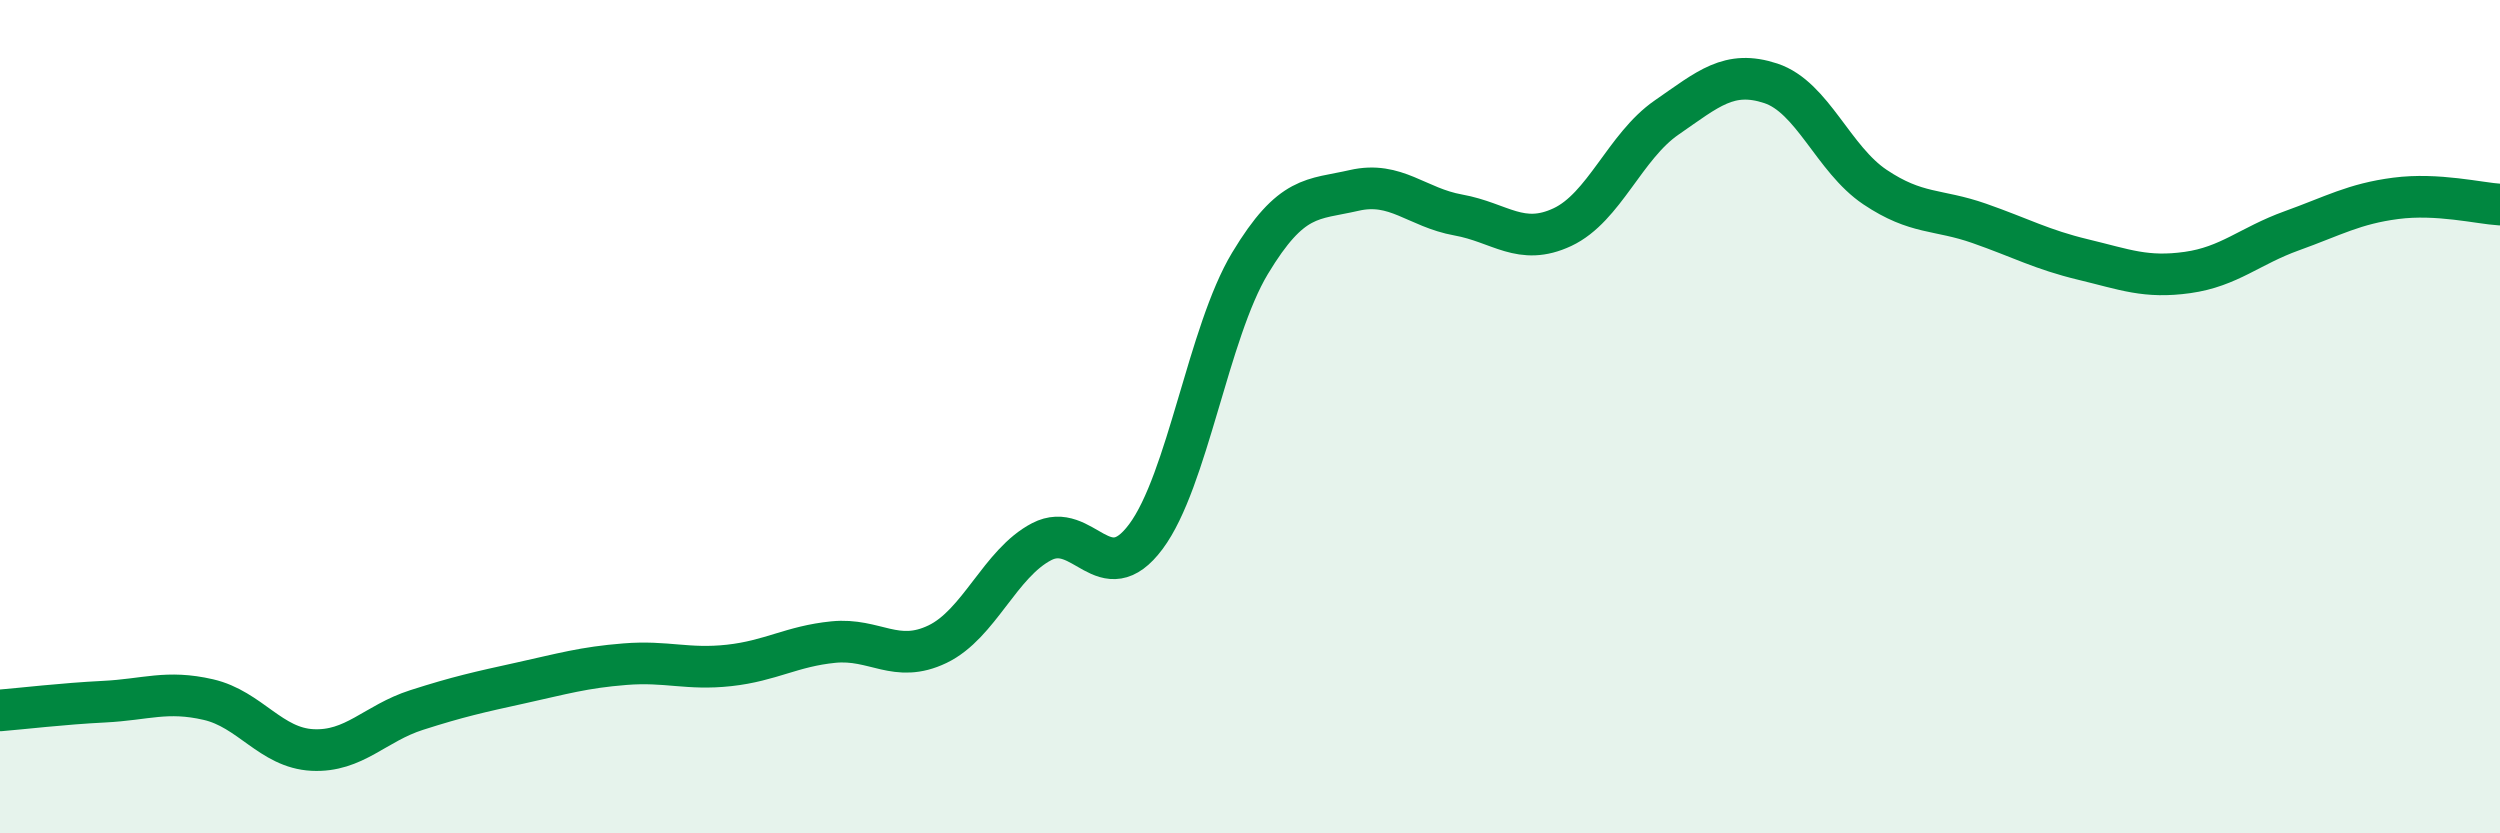
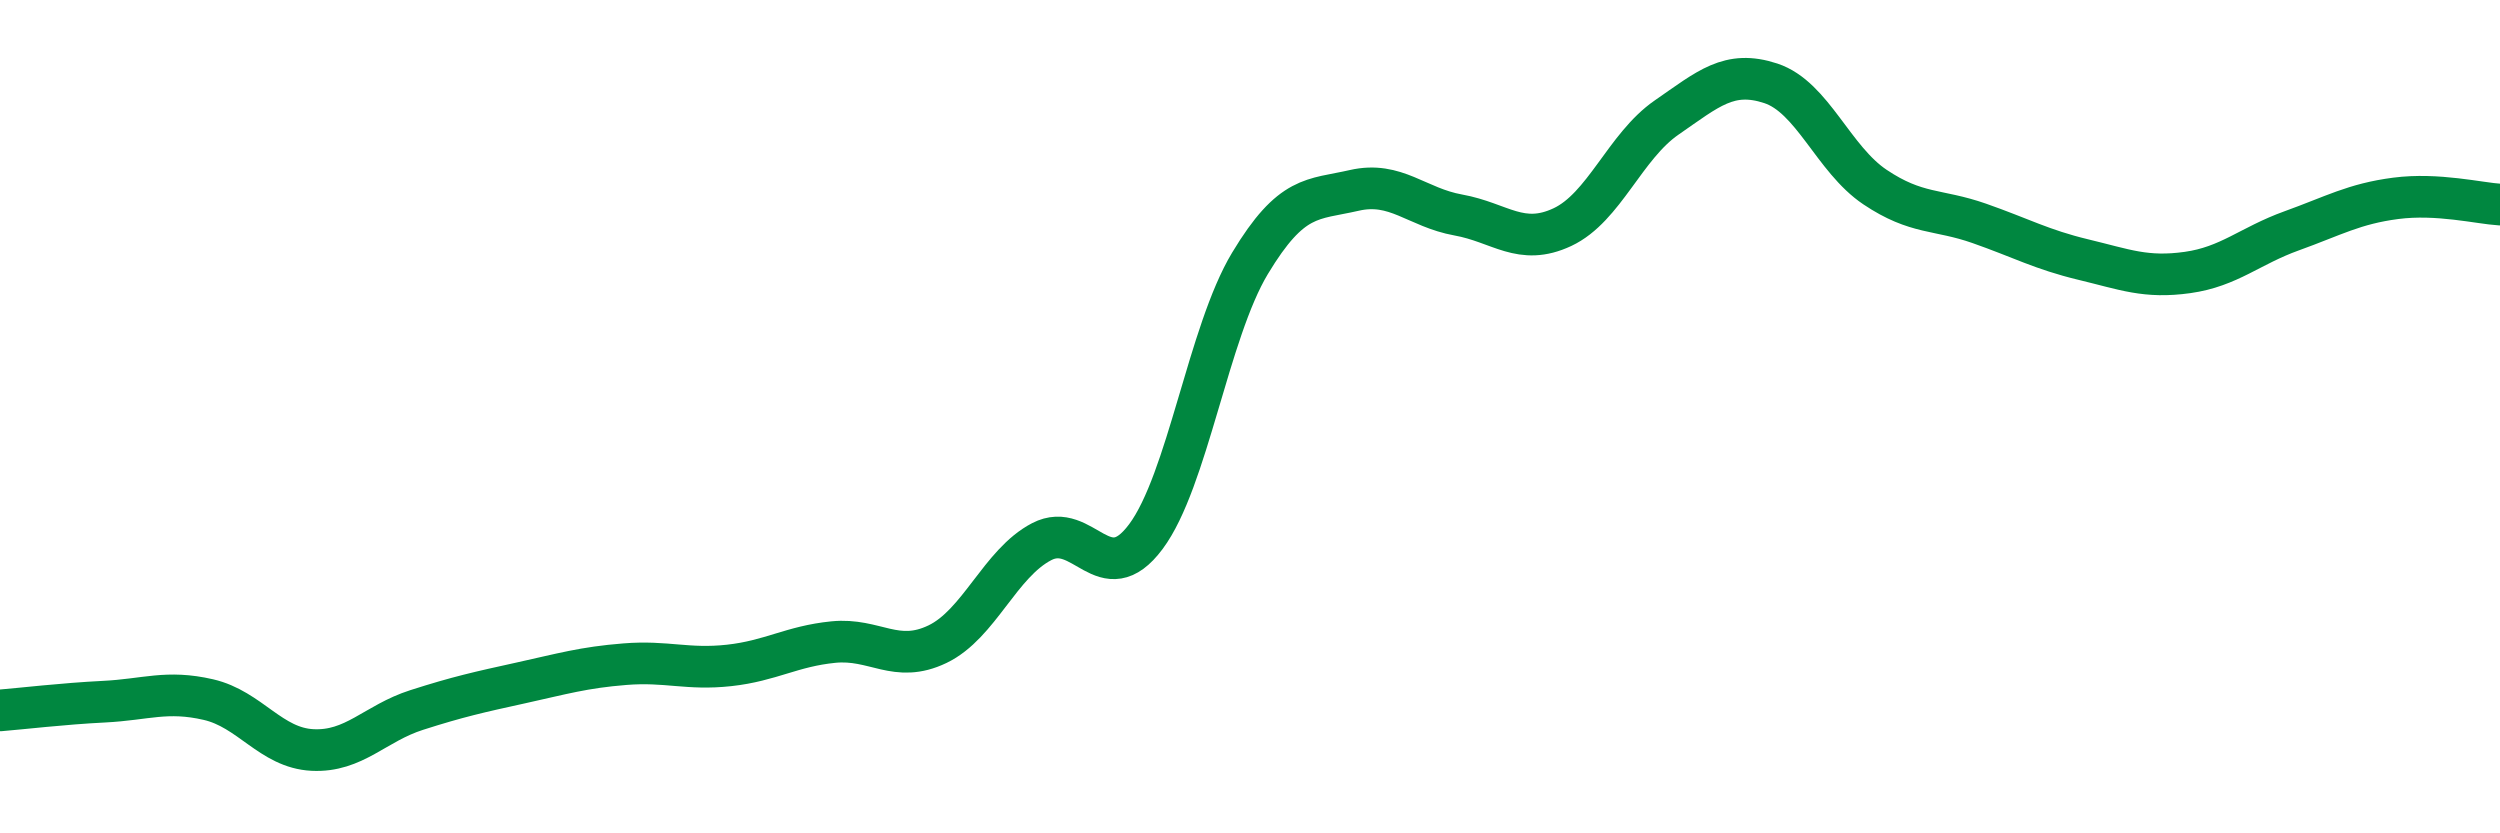
<svg xmlns="http://www.w3.org/2000/svg" width="60" height="20" viewBox="0 0 60 20">
-   <path d="M 0,17.05 C 0.5,17.01 1.5,16.89 2.5,16.84 C 3.5,16.79 4,16.56 5,16.79 C 6,17.02 6.5,17.95 7.5,18 C 8.5,18.05 9,17.36 10,17.04 C 11,16.72 11.5,16.61 12.5,16.39 C 13.5,16.17 14,16.02 15,15.94 C 16,15.86 16.5,16.08 17.5,15.97 C 18.5,15.86 19,15.51 20,15.41 C 21,15.31 21.5,15.94 22.5,15.46 C 23.5,14.98 24,13.52 25,13 C 26,12.48 26.5,14.22 27.5,12.88 C 28.5,11.54 29,7.98 30,6.32 C 31,4.66 31.5,4.8 32.5,4.57 C 33.5,4.34 34,4.98 35,5.16 C 36,5.34 36.5,5.92 37.5,5.45 C 38.5,4.98 39,3.51 40,2.82 C 41,2.13 41.5,1.67 42.5,2 C 43.5,2.33 44,3.82 45,4.49 C 46,5.16 46.5,5.01 47.5,5.36 C 48.5,5.71 49,5.99 50,6.23 C 51,6.47 51.5,6.68 52.5,6.54 C 53.5,6.4 54,5.9 55,5.54 C 56,5.18 56.5,4.89 57.5,4.76 C 58.5,4.63 59.5,4.88 60,4.91L60 20L0 20Z" fill="#008740" opacity="0.1" stroke-linecap="round" stroke-linejoin="round" />
  <path d="M 0,17.05 C 0.5,17.01 1.5,16.89 2.5,16.84 C 3.5,16.79 4,16.56 5,16.79 C 6,17.02 6.5,17.95 7.5,18 C 8.5,18.05 9,17.36 10,17.04 C 11,16.72 11.5,16.61 12.5,16.39 C 13.5,16.17 14,16.02 15,15.94 C 16,15.86 16.5,16.08 17.5,15.97 C 18.5,15.86 19,15.51 20,15.41 C 21,15.31 21.5,15.94 22.5,15.46 C 23.5,14.98 24,13.52 25,13 C 26,12.48 26.5,14.22 27.5,12.88 C 28.5,11.54 29,7.98 30,6.32 C 31,4.66 31.5,4.8 32.5,4.57 C 33.5,4.34 34,4.98 35,5.16 C 36,5.34 36.5,5.92 37.5,5.45 C 38.5,4.98 39,3.51 40,2.82 C 41,2.13 41.5,1.67 42.5,2 C 43.5,2.33 44,3.82 45,4.49 C 46,5.16 46.5,5.01 47.5,5.36 C 48.5,5.71 49,5.99 50,6.23 C 51,6.47 51.5,6.68 52.5,6.54 C 53.5,6.4 54,5.9 55,5.54 C 56,5.18 56.5,4.89 57.5,4.76 C 58.5,4.63 59.5,4.88 60,4.91" stroke="#008740" stroke-width="1" fill="none" stroke-linecap="round" stroke-linejoin="round" />
</svg>